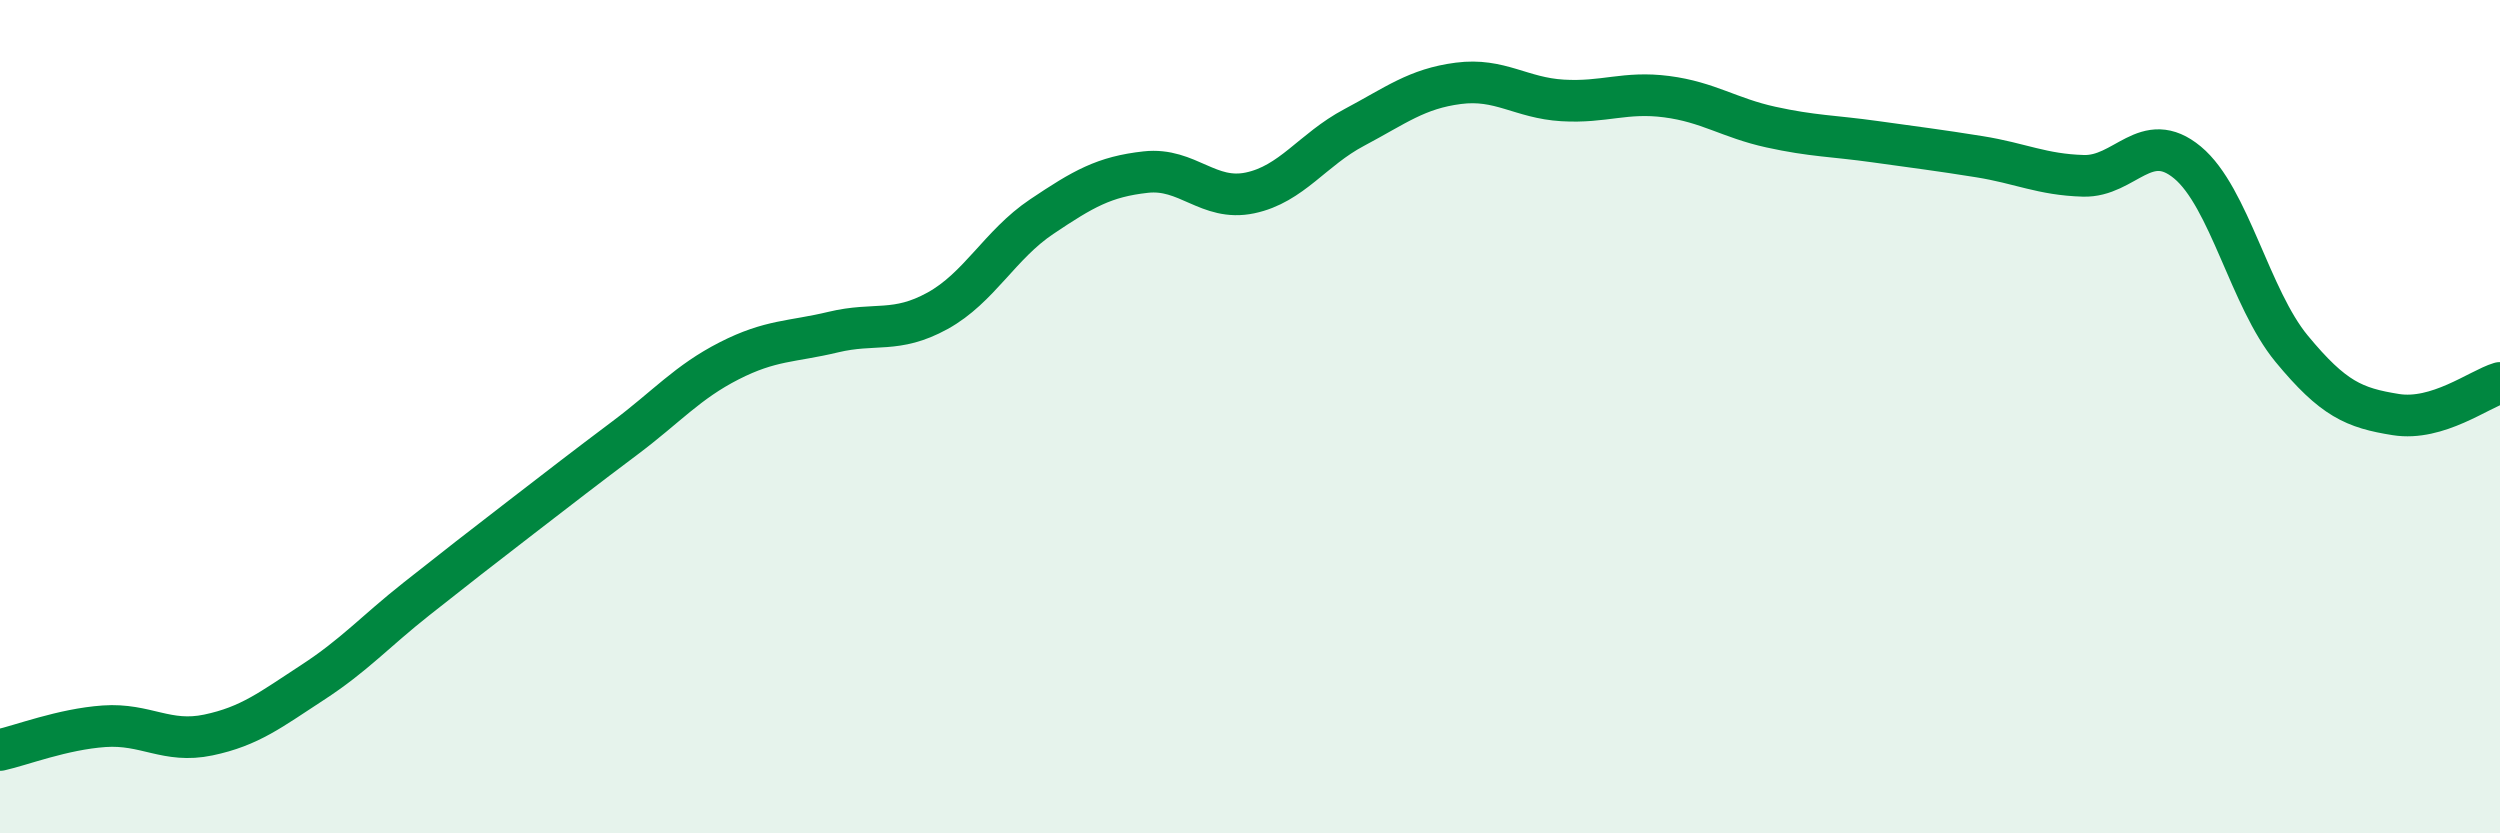
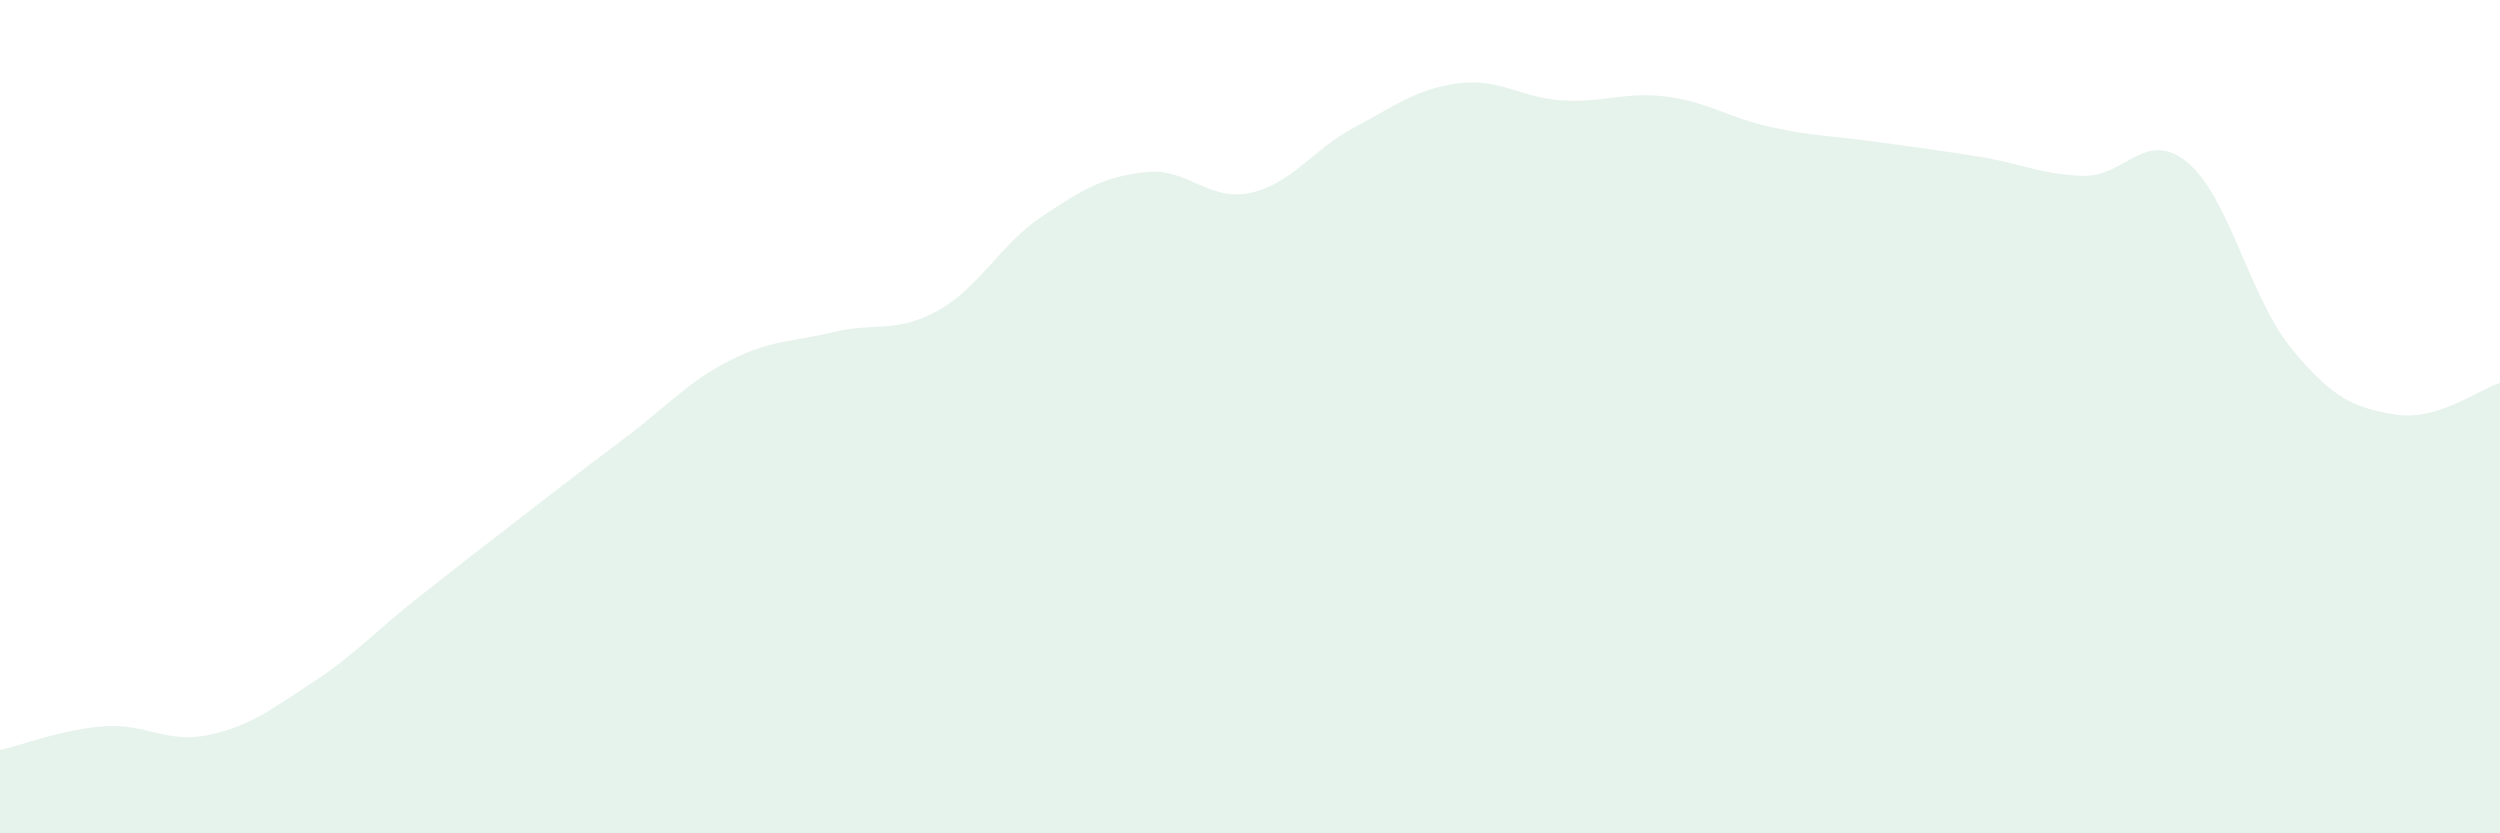
<svg xmlns="http://www.w3.org/2000/svg" width="60" height="20" viewBox="0 0 60 20">
  <path d="M 0,18 C 0.5,17.89 1.5,17.5 2.5,17.43 C 3.5,17.36 4,17.85 5,17.64 C 6,17.43 6.5,17.03 7.5,16.38 C 8.5,15.73 9,15.16 10,14.37 C 11,13.58 11.5,13.19 12.5,12.42 C 13.5,11.65 14,11.26 15,10.51 C 16,9.76 16.5,9.17 17.5,8.66 C 18.5,8.15 19,8.21 20,7.97 C 21,7.73 21.5,8.01 22.5,7.46 C 23.5,6.91 24,5.87 25,5.2 C 26,4.53 26.5,4.24 27.5,4.13 C 28.5,4.02 29,4.84 30,4.63 C 31,4.42 31.5,3.59 32.5,3.06 C 33.5,2.53 34,2.13 35,2 C 36,1.87 36.5,2.35 37.5,2.41 C 38.5,2.47 39,2.19 40,2.32 C 41,2.45 41.5,2.83 42.5,3.05 C 43.5,3.27 44,3.26 45,3.4 C 46,3.54 46.5,3.6 47.5,3.76 C 48.5,3.92 49,4.19 50,4.22 C 51,4.25 51.5,3.07 52.5,3.9 C 53.5,4.73 54,7.16 55,8.37 C 56,9.58 56.5,9.79 57.5,9.95 C 58.5,10.11 59.5,9.34 60,9.19L60 20L0 20Z" fill="#008740" opacity="0.1" stroke-linecap="round" stroke-linejoin="round" />
-   <path d="M 0,18 C 0.5,17.89 1.5,17.5 2.5,17.43 C 3.5,17.36 4,17.85 5,17.64 C 6,17.43 6.5,17.03 7.5,16.38 C 8.5,15.73 9,15.16 10,14.37 C 11,13.58 11.5,13.19 12.5,12.42 C 13.5,11.65 14,11.26 15,10.51 C 16,9.76 16.5,9.17 17.5,8.66 C 18.5,8.15 19,8.21 20,7.97 C 21,7.73 21.5,8.01 22.5,7.46 C 23.5,6.91 24,5.87 25,5.2 C 26,4.53 26.5,4.24 27.5,4.13 C 28.5,4.02 29,4.84 30,4.63 C 31,4.42 31.5,3.59 32.5,3.06 C 33.5,2.53 34,2.13 35,2 C 36,1.87 36.5,2.35 37.5,2.41 C 38.5,2.47 39,2.19 40,2.32 C 41,2.45 41.5,2.83 42.5,3.05 C 43.5,3.27 44,3.26 45,3.4 C 46,3.54 46.5,3.6 47.5,3.76 C 48.5,3.92 49,4.19 50,4.22 C 51,4.25 51.5,3.07 52.5,3.9 C 53.5,4.73 54,7.16 55,8.37 C 56,9.58 56.5,9.79 57.5,9.95 C 58.5,10.11 59.5,9.34 60,9.19" stroke="#008740" stroke-width="1" fill="none" stroke-linecap="round" stroke-linejoin="round" />
</svg>